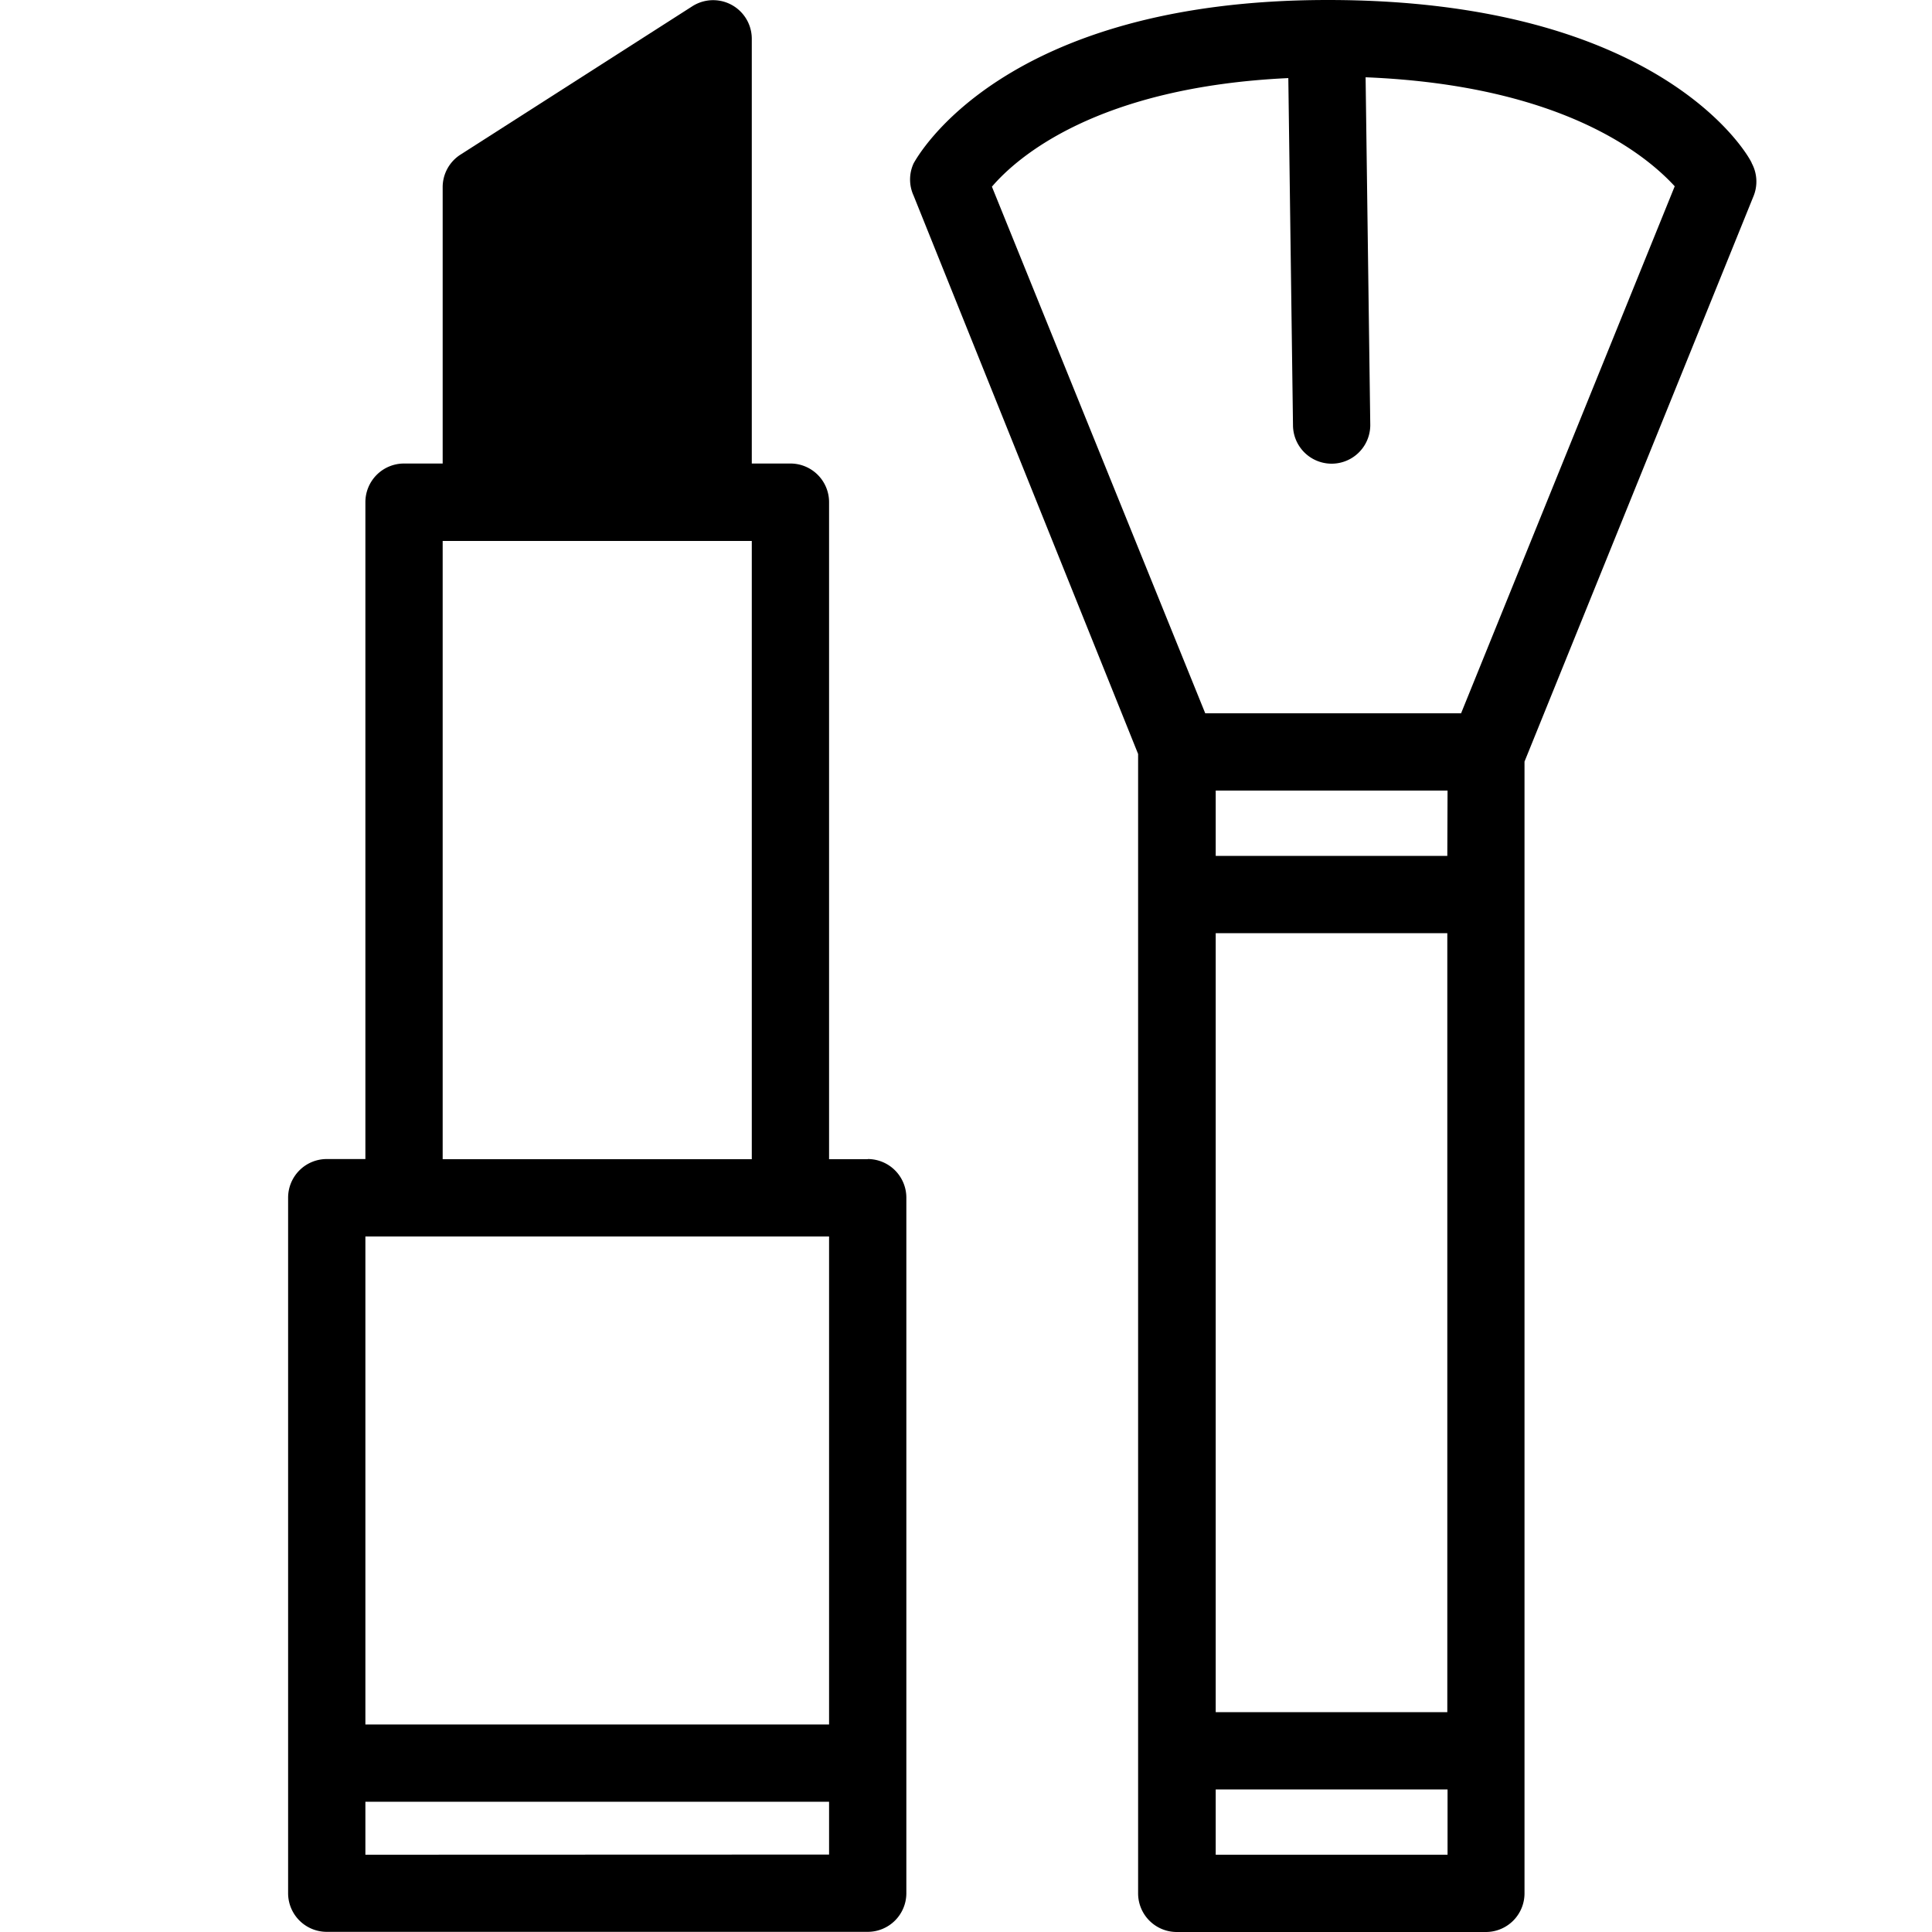
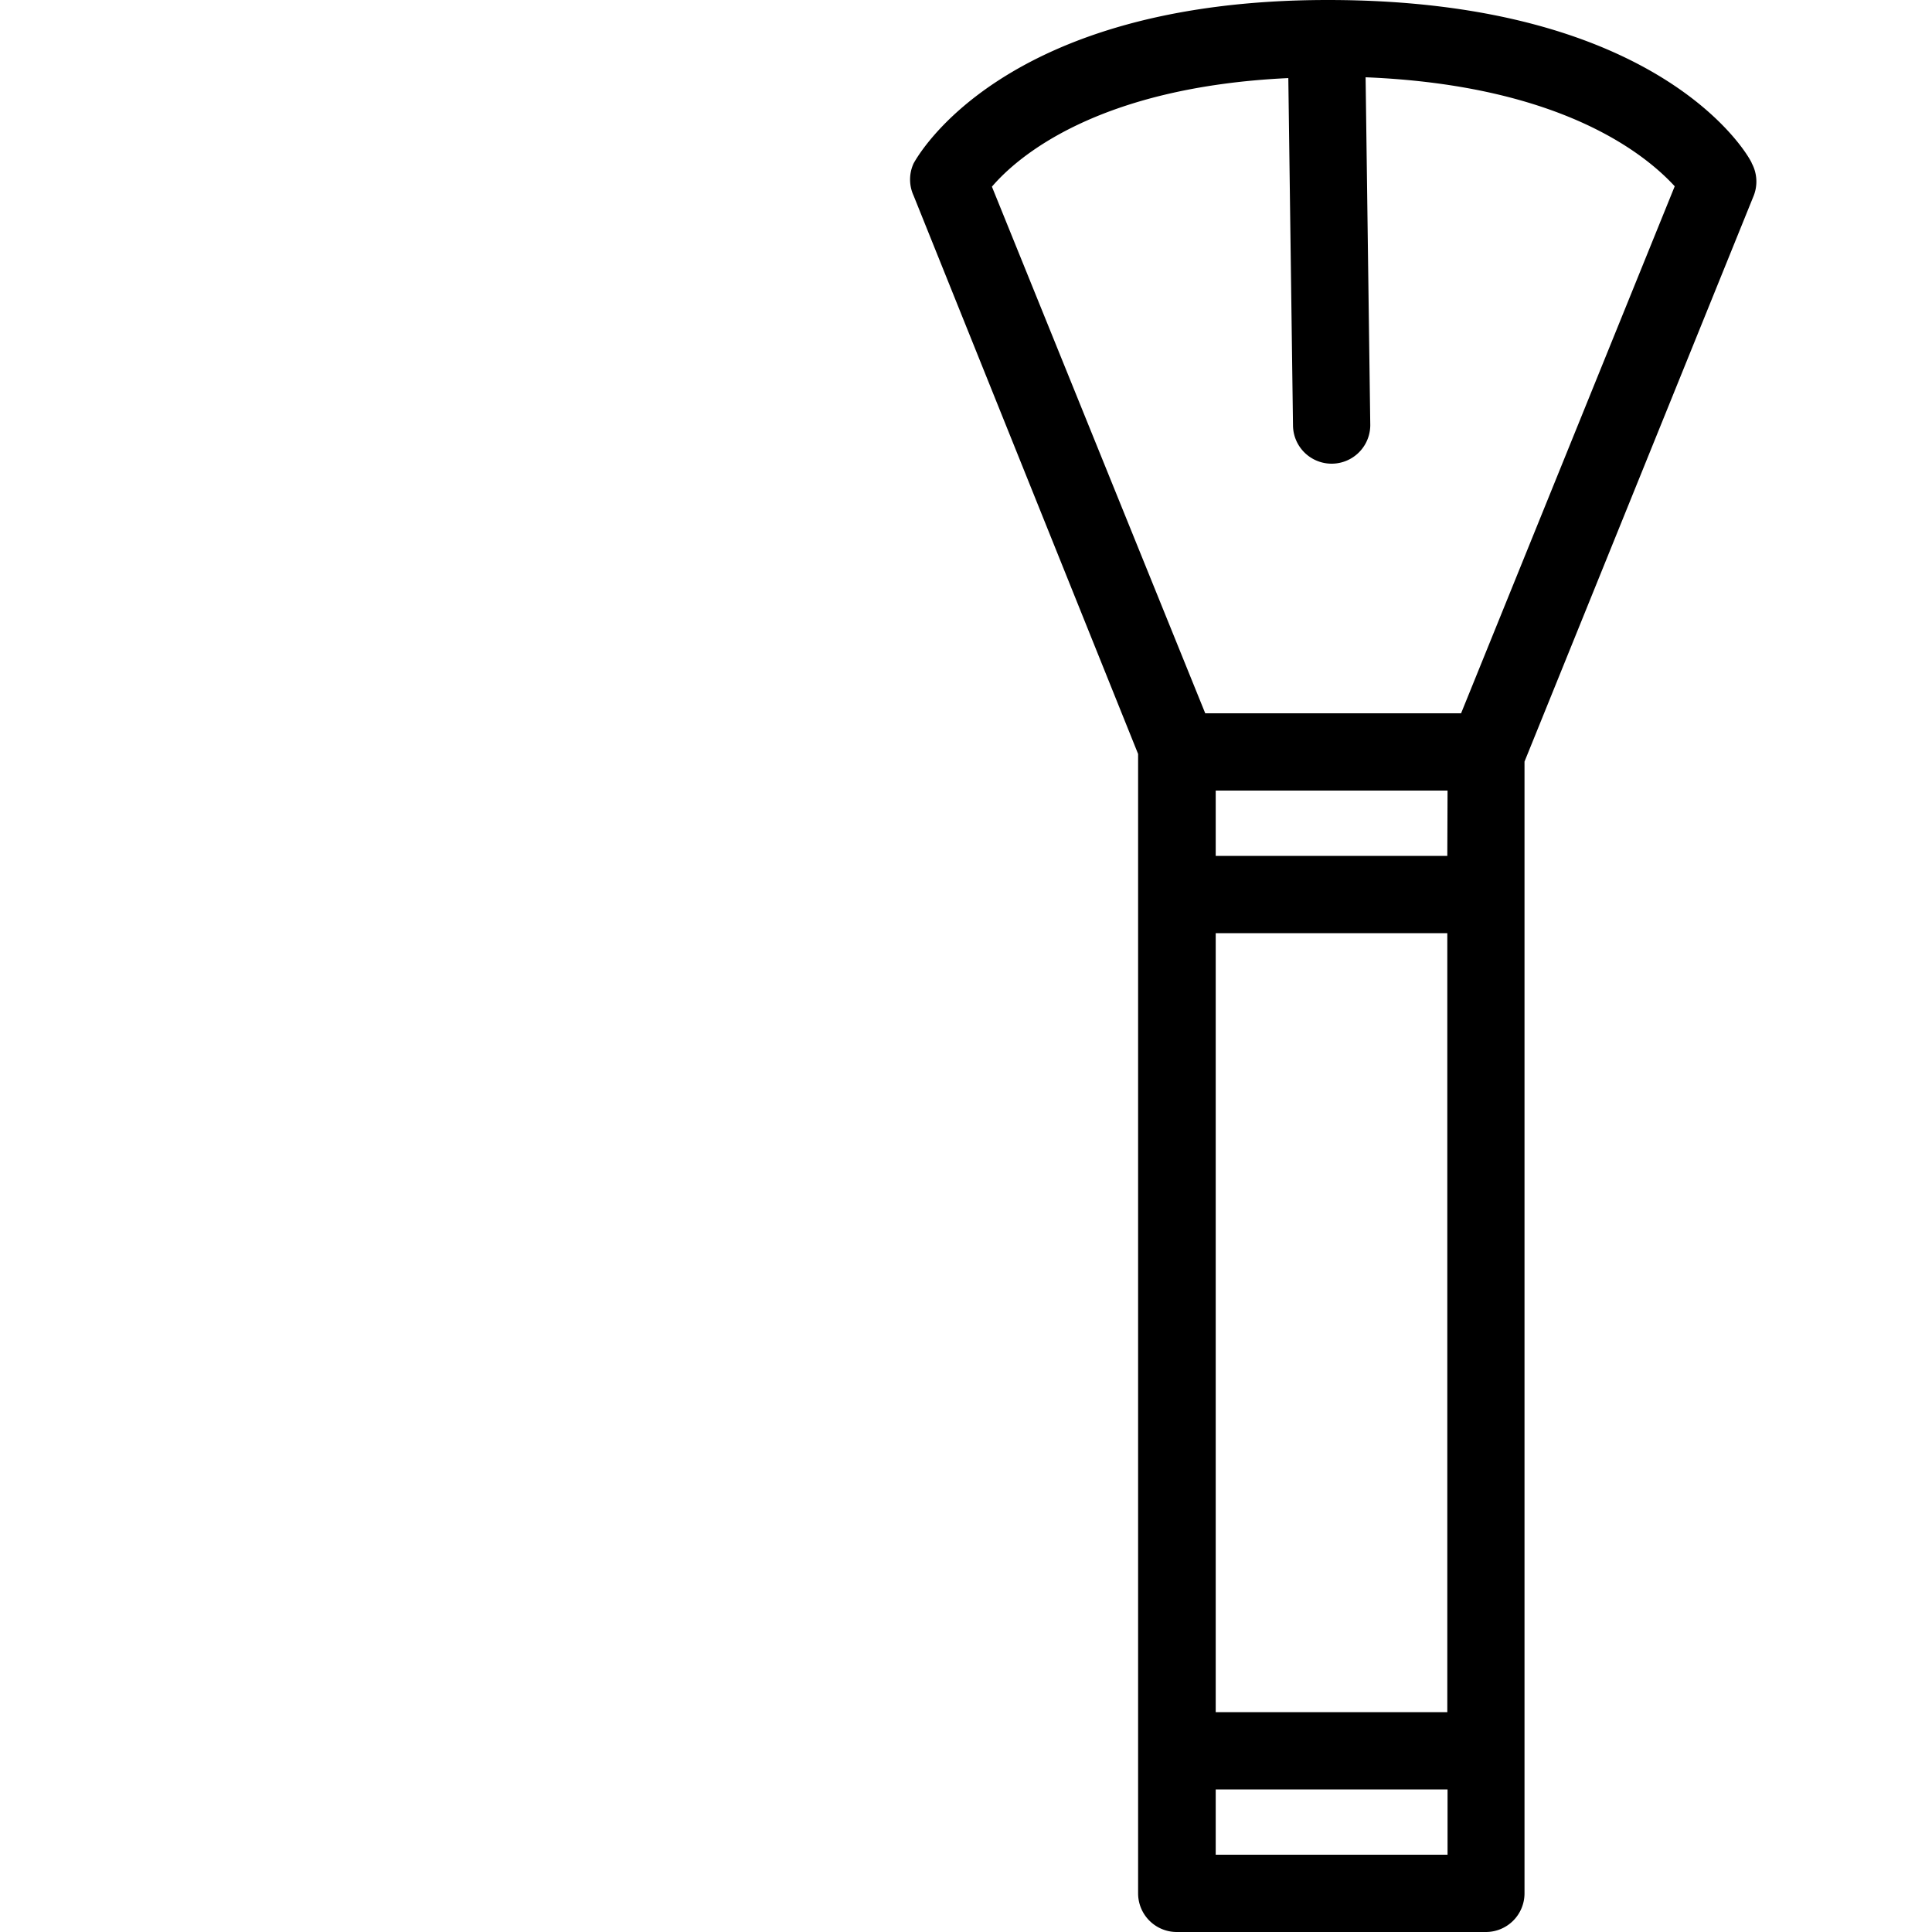
<svg xmlns="http://www.w3.org/2000/svg" viewBox="0 0 24 24">
  <g data-name="Group 14">
-     <path fill="none" d="M0 0h24v24H0z" data-name="Rectangle 9" />
    <g data-name="Group 13">
      <path d="M21.761 2.026C21.718 1.92 20.623 0 16.495 0c-4.037 0-5.1 1.949-5.146 2.03a.479.479 0 0 0 0 .4l2.789 6.936V23.52a.48.48 0 0 0 .48.48h3.84a.48.48 0 0 0 .48-.48V9.461l2.846-7.027a.48.48 0 0 0-.024-.408Zm-3.782 8.606h-2.877v-.811h2.88Zm0 .96v9.677h-2.877v-9.677ZM15.102 23.04v-.811h2.88v.811ZM18.15 8.861h-3.178l-2.65-6.542c.312-.365 1.306-1.238 3.682-1.349l.058 4.31a.48.48 0 1 0 .96 0L16.964.96c2.467.1 3.5.984 3.84 1.354Z" data-name="Path 50" />
-       <path d="M10.779 14.4h-.48V6.238a.48.48 0 0 0-.48-.48h-.48V.478a.48.48 0 0 0-.739-.4L5.72 1.921a.48.48 0 0 0-.221.4v3.437h-.48a.48.48 0 0 0-.48.48v8.16h-.48a.48.48 0 0 0-.48.48v8.64a.48.48 0 0 0 .48.48h6.72a.48.48 0 0 0 .48-.48v-8.64a.48.48 0 0 0-.48-.48Zm-5.28-7.68h3.84v7.68h-3.84Zm-.48 8.64h5.28v6.062h-5.76V15.36Zm-.48 7.68v-.658h5.76v.656Z" data-name="Path 51" />
    </g>
  </g>
</svg>